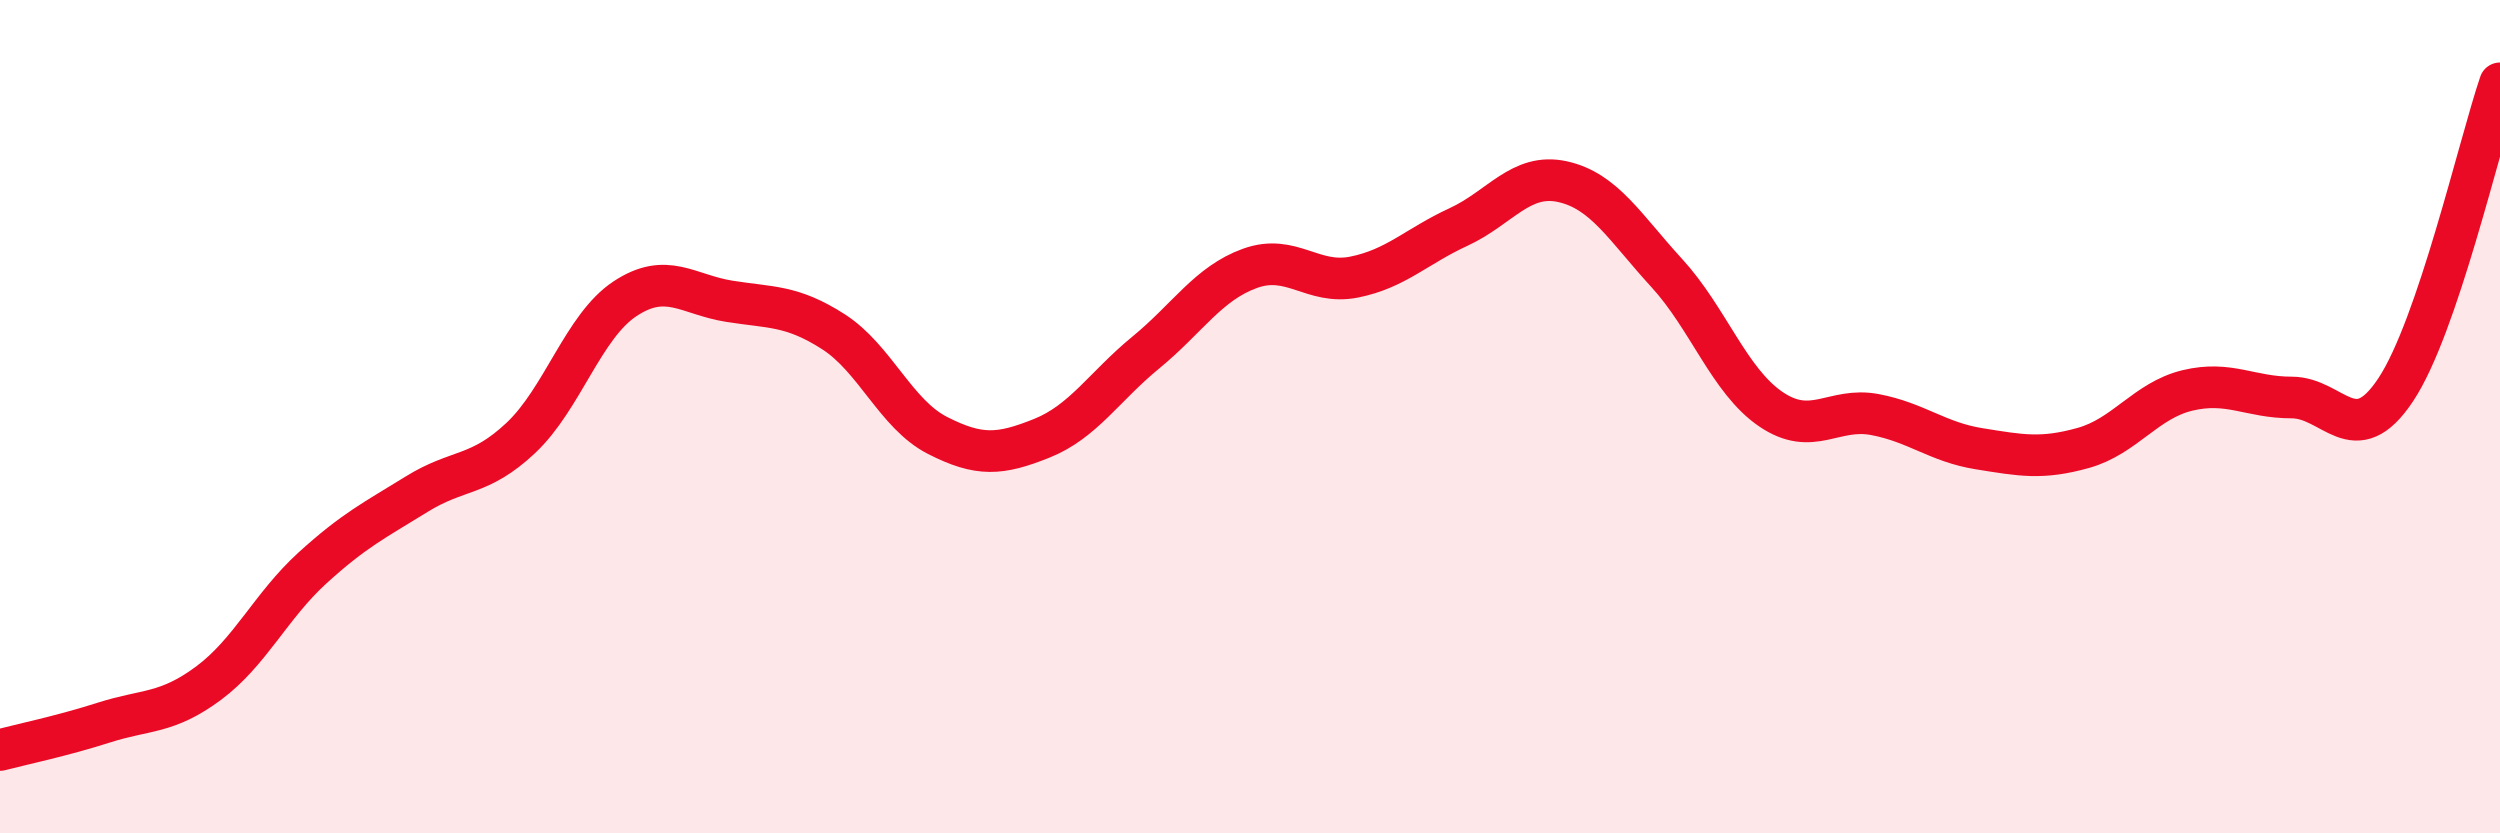
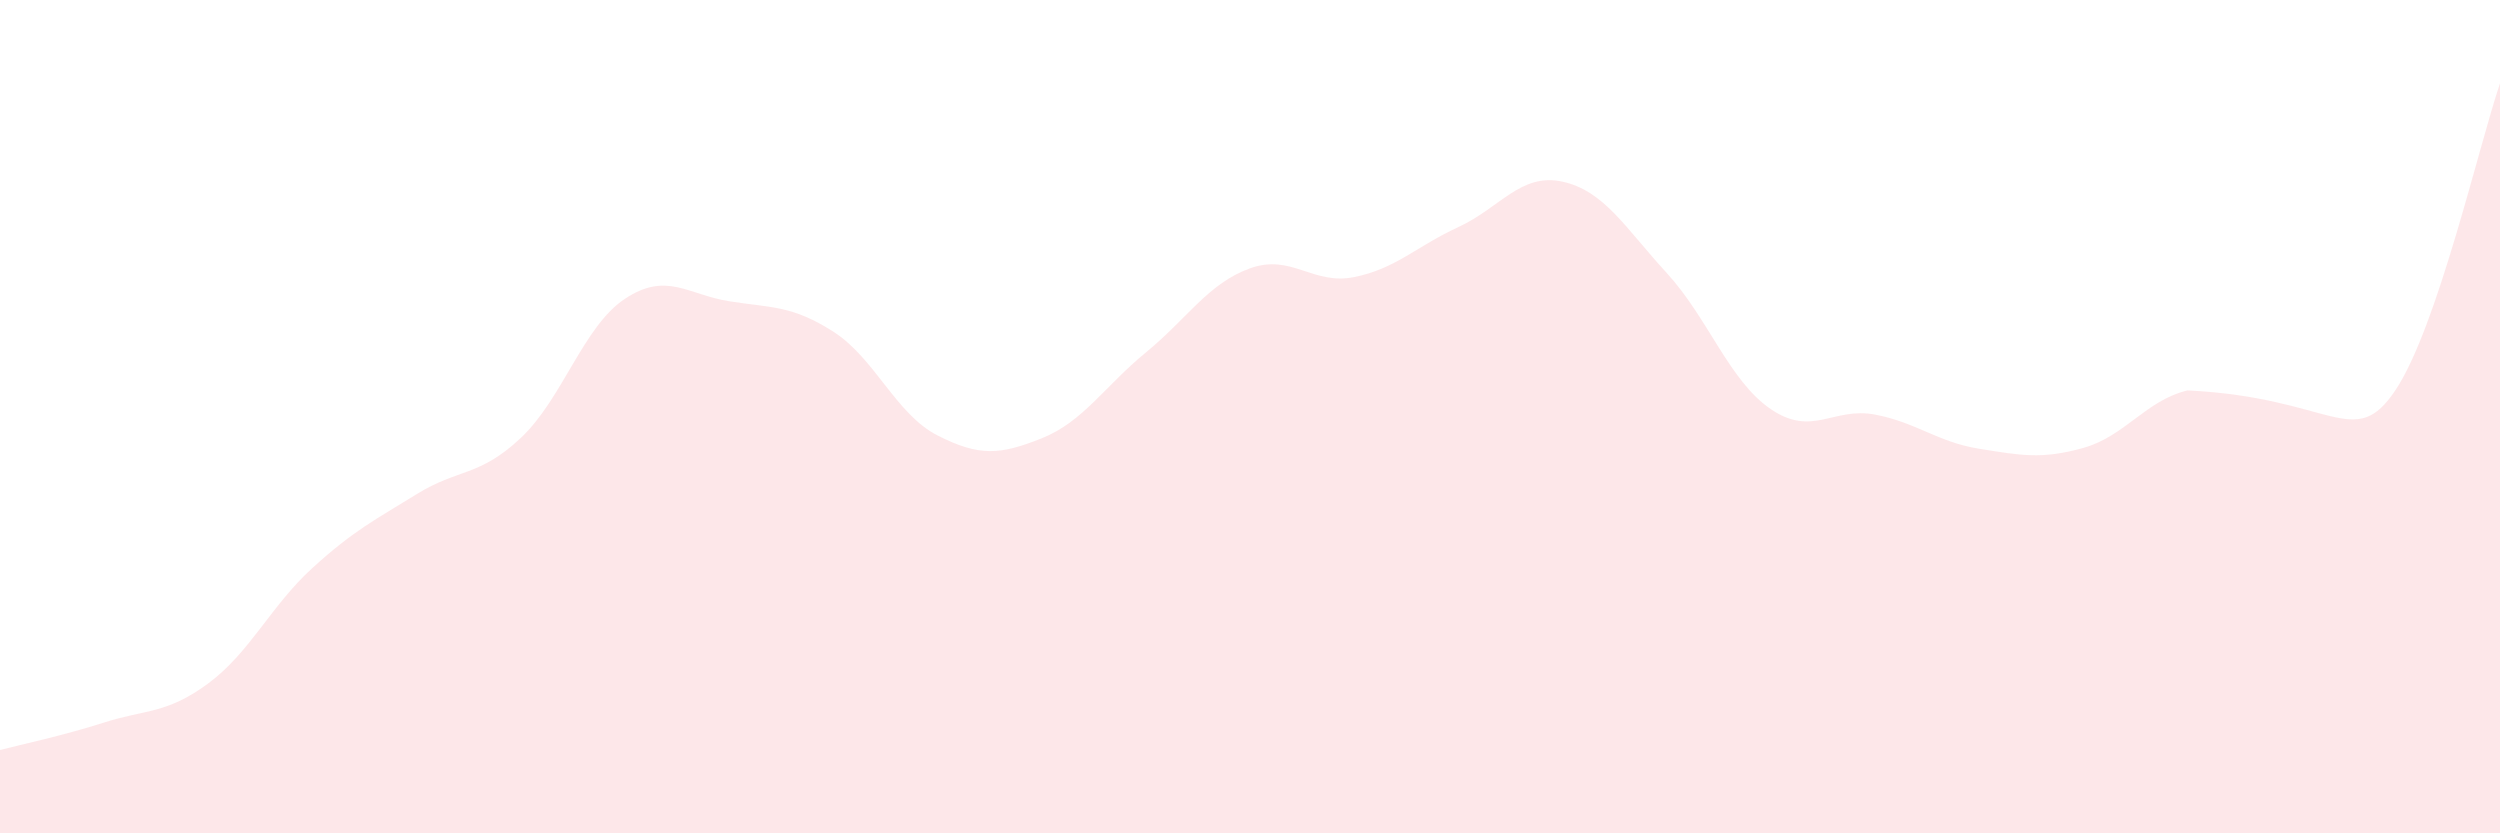
<svg xmlns="http://www.w3.org/2000/svg" width="60" height="20" viewBox="0 0 60 20">
-   <path d="M 0,18 C 0.5,17.87 1.5,17.66 2.5,17.34 C 3.5,17.02 4,17.14 5,16.4 C 6,15.66 6.5,14.54 7.5,13.63 C 8.5,12.72 9,12.48 10,11.86 C 11,11.24 11.5,11.45 12.5,10.51 C 13.5,9.57 14,7.83 15,7.17 C 16,6.51 16.5,7.07 17.5,7.23 C 18.5,7.39 19,7.32 20,7.96 C 21,8.6 21.5,9.94 22.5,10.45 C 23.5,10.96 24,10.92 25,10.52 C 26,10.12 26.5,9.28 27.5,8.46 C 28.5,7.64 29,6.8 30,6.44 C 31,6.08 31.5,6.85 32.5,6.65 C 33.5,6.45 34,5.91 35,5.45 C 36,4.99 36.5,4.14 37.5,4.36 C 38.5,4.58 39,5.46 40,6.55 C 41,7.64 41.5,9.14 42.5,9.82 C 43.5,10.5 44,9.76 45,9.95 C 46,10.14 46.5,10.61 47.5,10.77 C 48.5,10.93 49,11.03 50,10.75 C 51,10.47 51.5,9.61 52.5,9.37 C 53.5,9.13 54,9.54 55,9.54 C 56,9.54 56.5,10.86 57.5,9.35 C 58.5,7.84 59.5,3.47 60,2L60 20L0 20Z" fill="#EB0A25" opacity="0.1" stroke-linecap="round" stroke-linejoin="round" />
-   <path d="M 0,18 C 0.5,17.87 1.5,17.66 2.5,17.34 C 3.5,17.02 4,17.14 5,16.4 C 6,15.66 6.5,14.54 7.5,13.63 C 8.5,12.72 9,12.48 10,11.86 C 11,11.24 11.5,11.45 12.5,10.51 C 13.5,9.57 14,7.83 15,7.17 C 16,6.51 16.5,7.07 17.5,7.23 C 18.5,7.39 19,7.32 20,7.96 C 21,8.6 21.5,9.94 22.5,10.45 C 23.5,10.96 24,10.92 25,10.52 C 26,10.12 26.5,9.28 27.5,8.46 C 28.5,7.64 29,6.8 30,6.44 C 31,6.08 31.5,6.85 32.5,6.65 C 33.5,6.45 34,5.91 35,5.45 C 36,4.99 36.5,4.14 37.5,4.36 C 38.5,4.58 39,5.46 40,6.55 C 41,7.64 41.5,9.14 42.5,9.82 C 43.5,10.5 44,9.76 45,9.95 C 46,10.14 46.5,10.61 47.5,10.77 C 48.5,10.93 49,11.03 50,10.75 C 51,10.47 51.5,9.61 52.5,9.37 C 53.5,9.13 54,9.54 55,9.54 C 56,9.54 56.5,10.86 57.5,9.35 C 58.5,7.84 59.5,3.47 60,2" stroke="#EB0A25" stroke-width="1" fill="none" stroke-linecap="round" stroke-linejoin="round" />
+   <path d="M 0,18 C 0.5,17.87 1.5,17.66 2.5,17.34 C 3.5,17.02 4,17.14 5,16.4 C 6,15.66 6.5,14.54 7.5,13.63 C 8.5,12.72 9,12.48 10,11.86 C 11,11.24 11.5,11.45 12.5,10.51 C 13.5,9.57 14,7.83 15,7.17 C 16,6.51 16.5,7.07 17.5,7.23 C 18.5,7.39 19,7.32 20,7.96 C 21,8.6 21.5,9.94 22.5,10.45 C 23.5,10.96 24,10.92 25,10.52 C 26,10.12 26.5,9.28 27.5,8.46 C 28.5,7.64 29,6.8 30,6.44 C 31,6.08 31.5,6.85 32.5,6.65 C 33.5,6.45 34,5.91 35,5.45 C 36,4.99 36.5,4.14 37.5,4.36 C 38.5,4.58 39,5.46 40,6.55 C 41,7.64 41.5,9.14 42.5,9.82 C 43.5,10.5 44,9.76 45,9.95 C 46,10.14 46.5,10.61 47.5,10.77 C 48.5,10.93 49,11.03 50,10.75 C 51,10.47 51.5,9.61 52.5,9.37 C 56,9.54 56.5,10.86 57.5,9.35 C 58.5,7.84 59.5,3.47 60,2L60 20L0 20Z" fill="#EB0A25" opacity="0.1" stroke-linecap="round" stroke-linejoin="round" />
</svg>